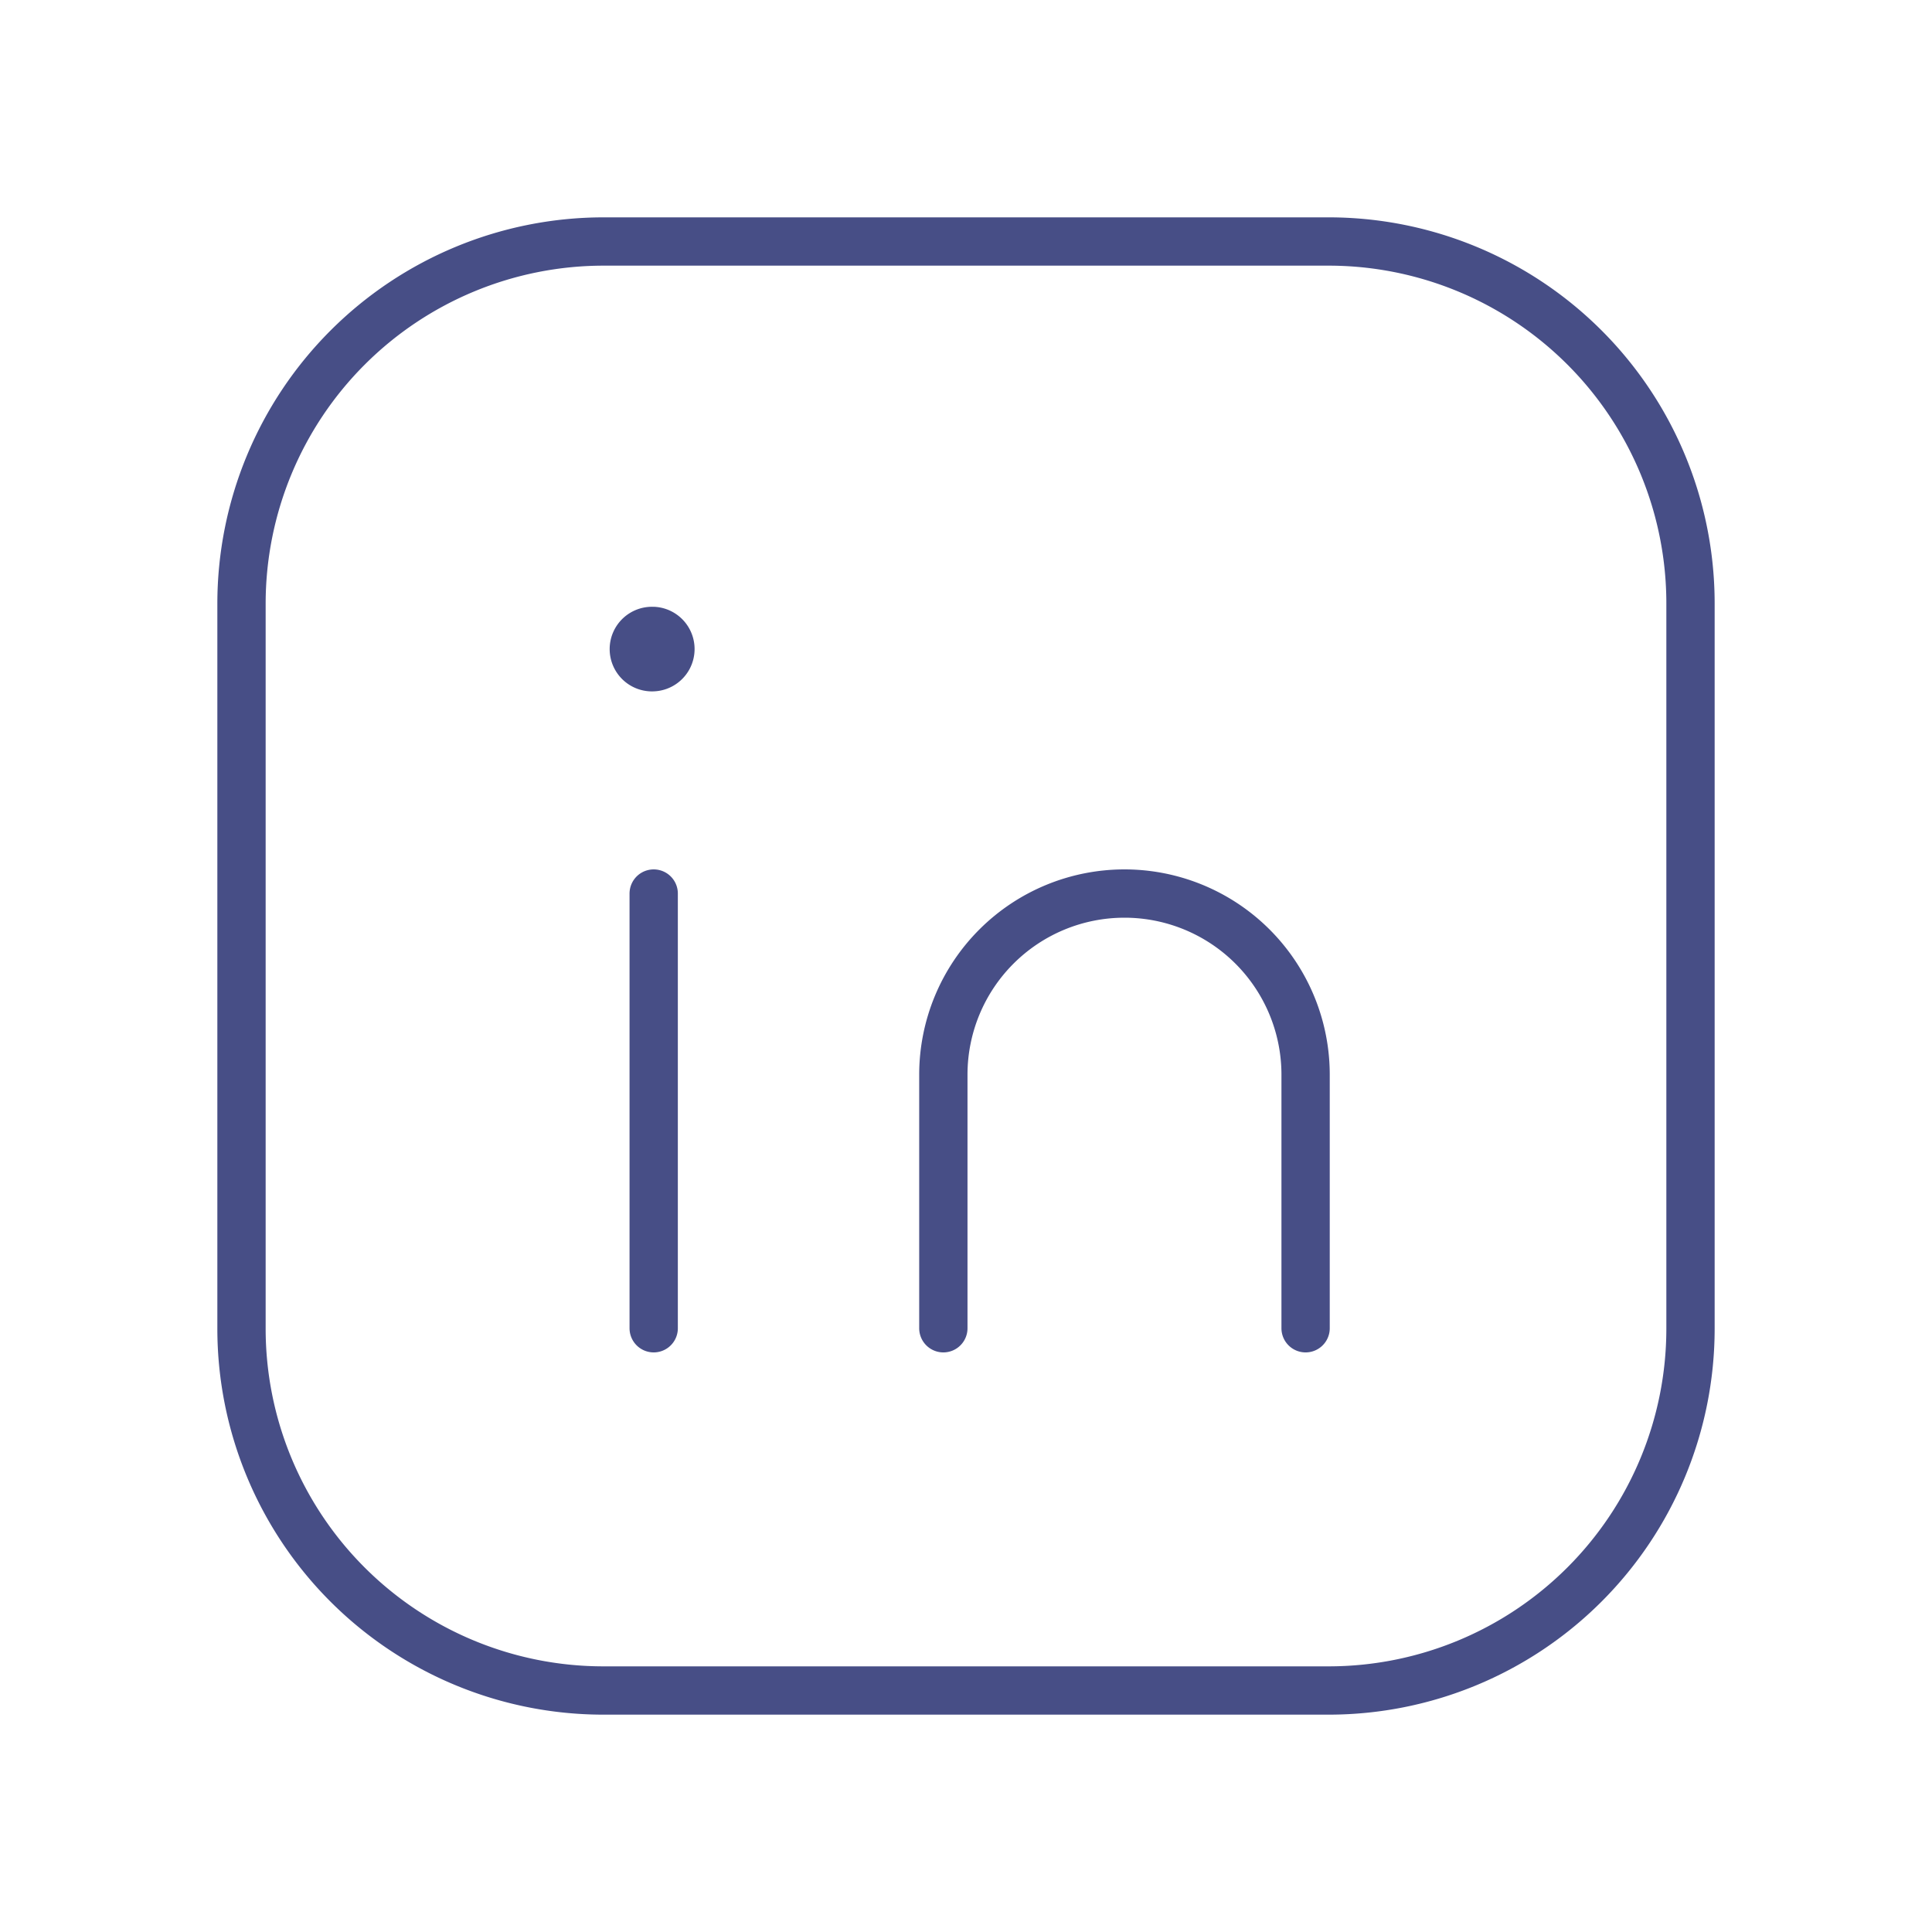
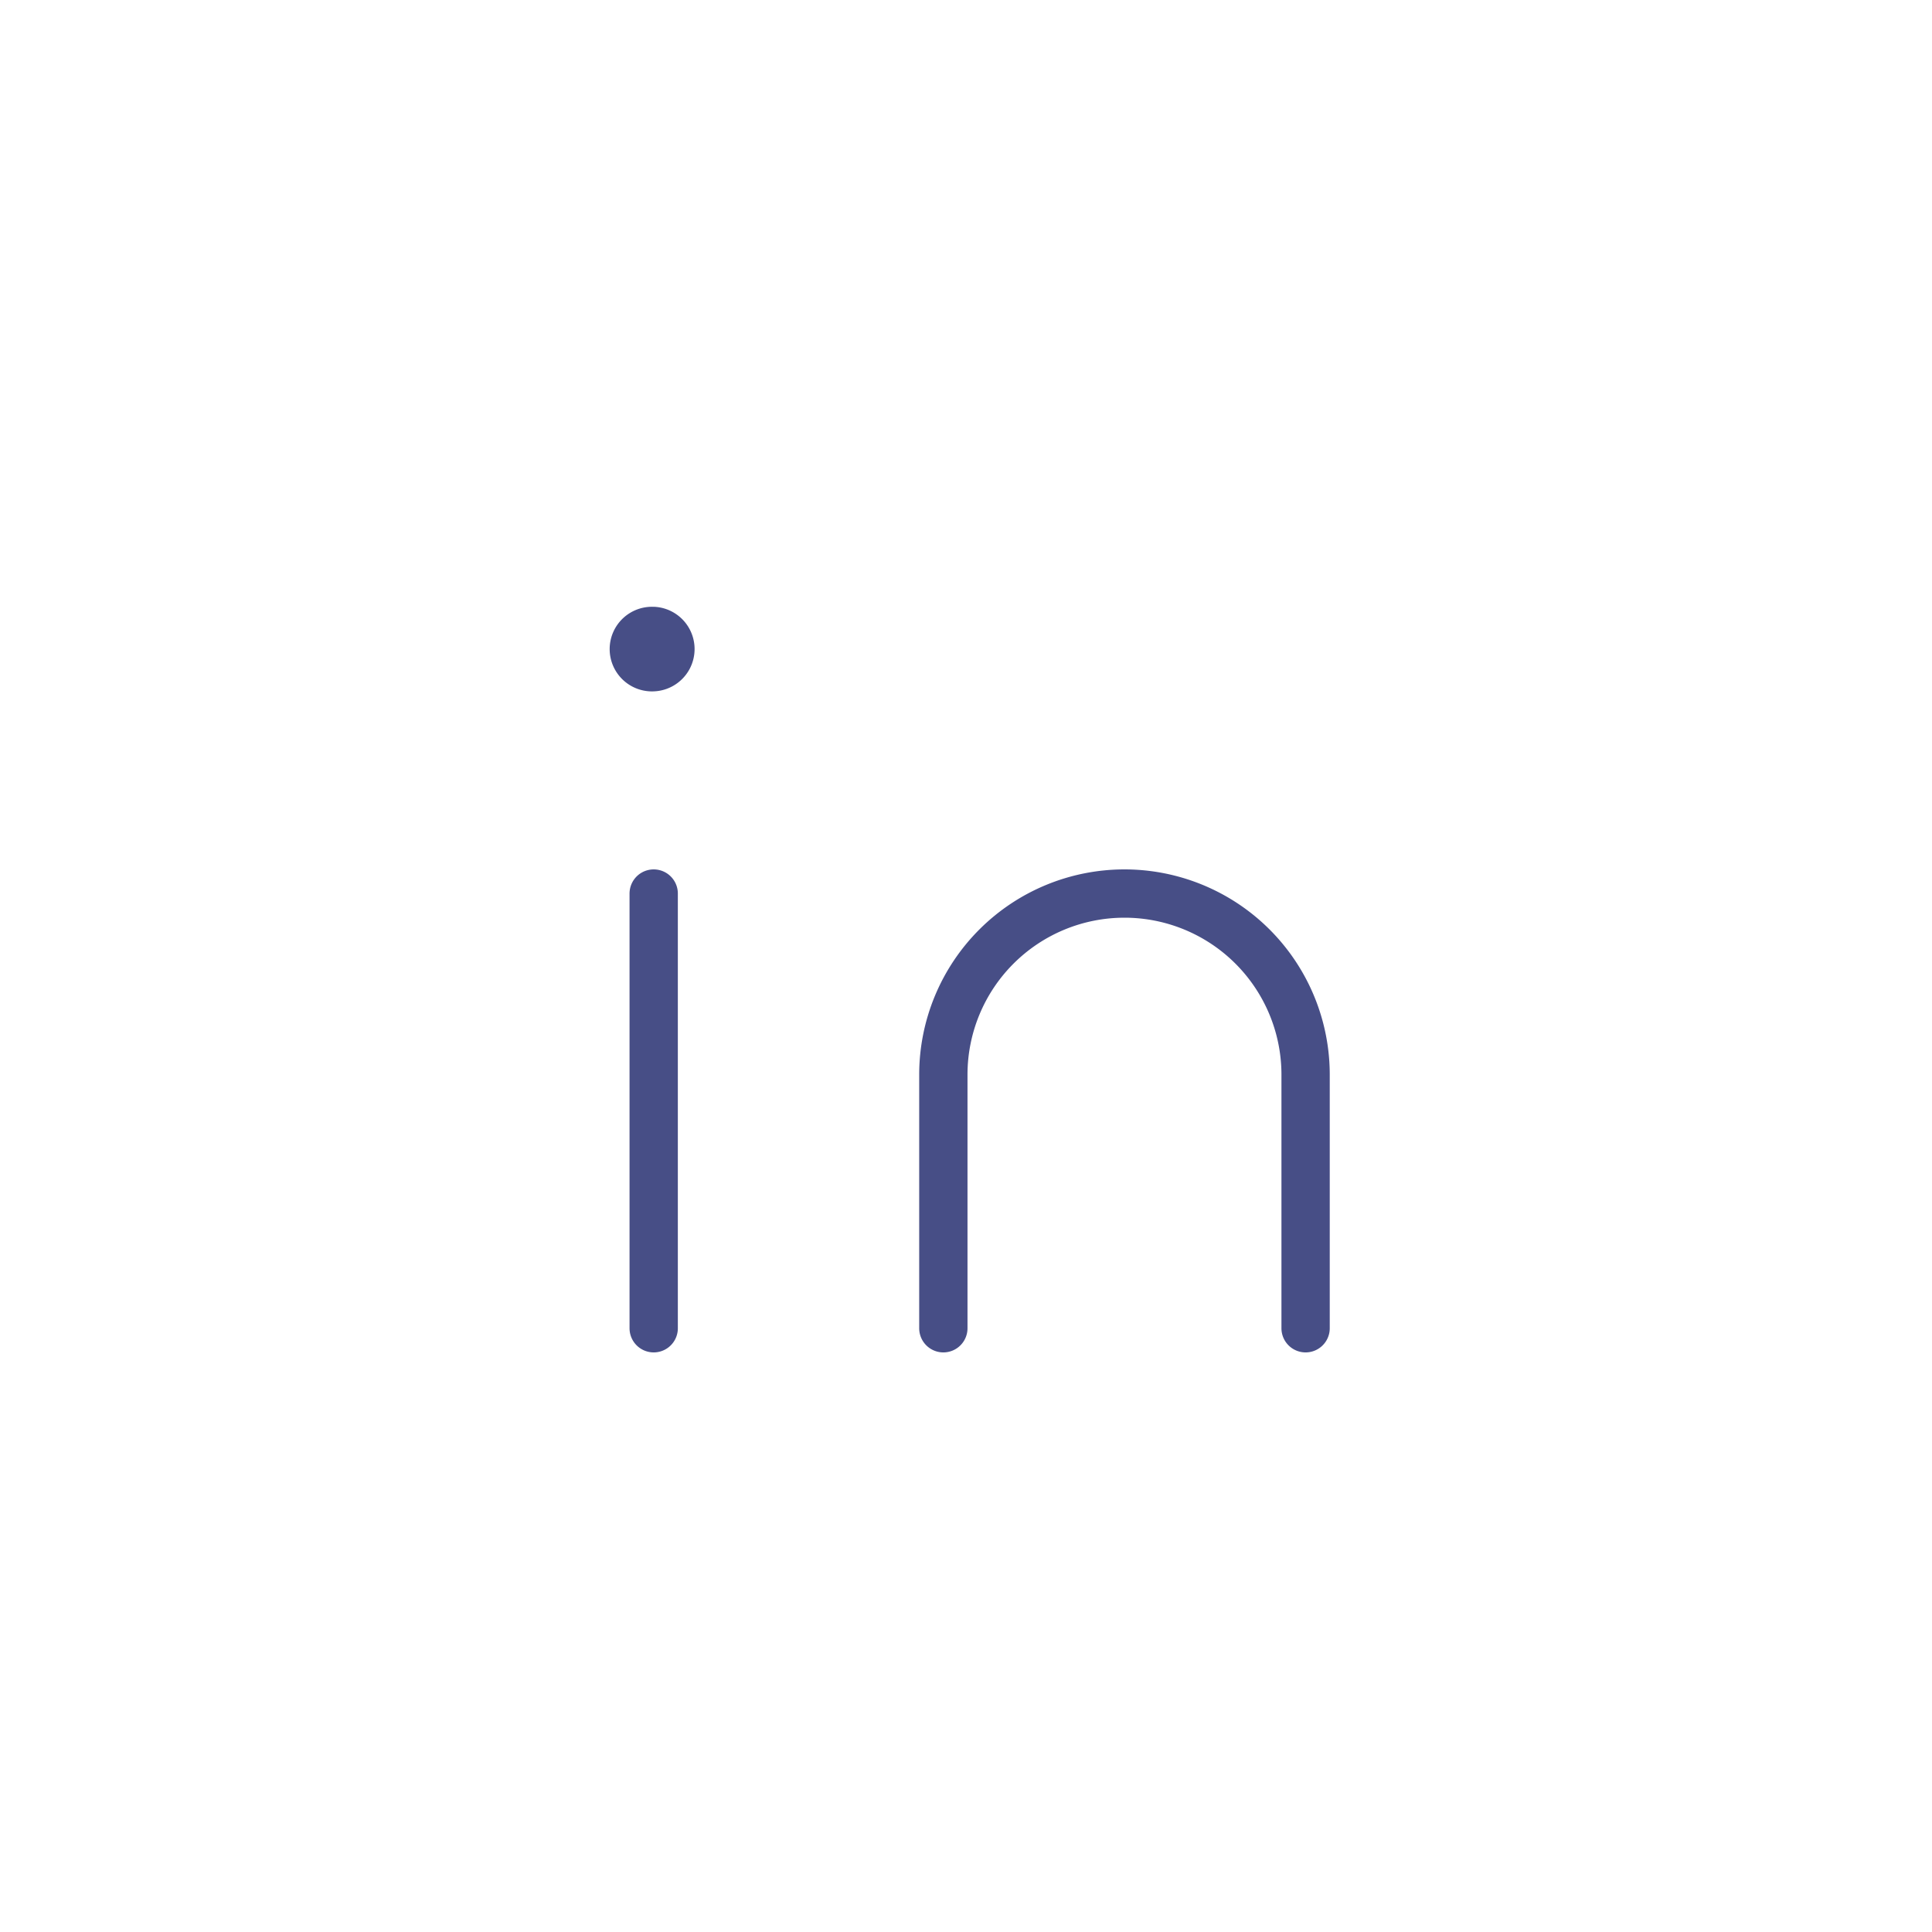
<svg xmlns="http://www.w3.org/2000/svg" width="40" height="40" fill="none" viewBox="0 0 40 40">
-   <path stroke="#474e86" stroke-linecap="round" stroke-linejoin="round" d="M12.5 5h15.007A7.493 7.493 0 0 1 35 12.493v15.015A7.493 7.493 0 0 1 27.507 35H12.493A7.493 7.493 0 0 1 5 27.507V12.5A7.5 7.5 0 0 1 12.5 5" clip-rule="evenodd" />
  <path stroke="#474e86" stroke-linecap="round" stroke-linejoin="round" d="M13.534 18.5v9m5.997 0v-5.25a3.75 3.75 0 0 1 3.75-3.75v0a3.75 3.75 0 0 1 3.75 3.75v5.25M13.53 13.064a.376.376 0 1 0 .004.749.376.376 0 0 0-.004-.75" />
</svg>